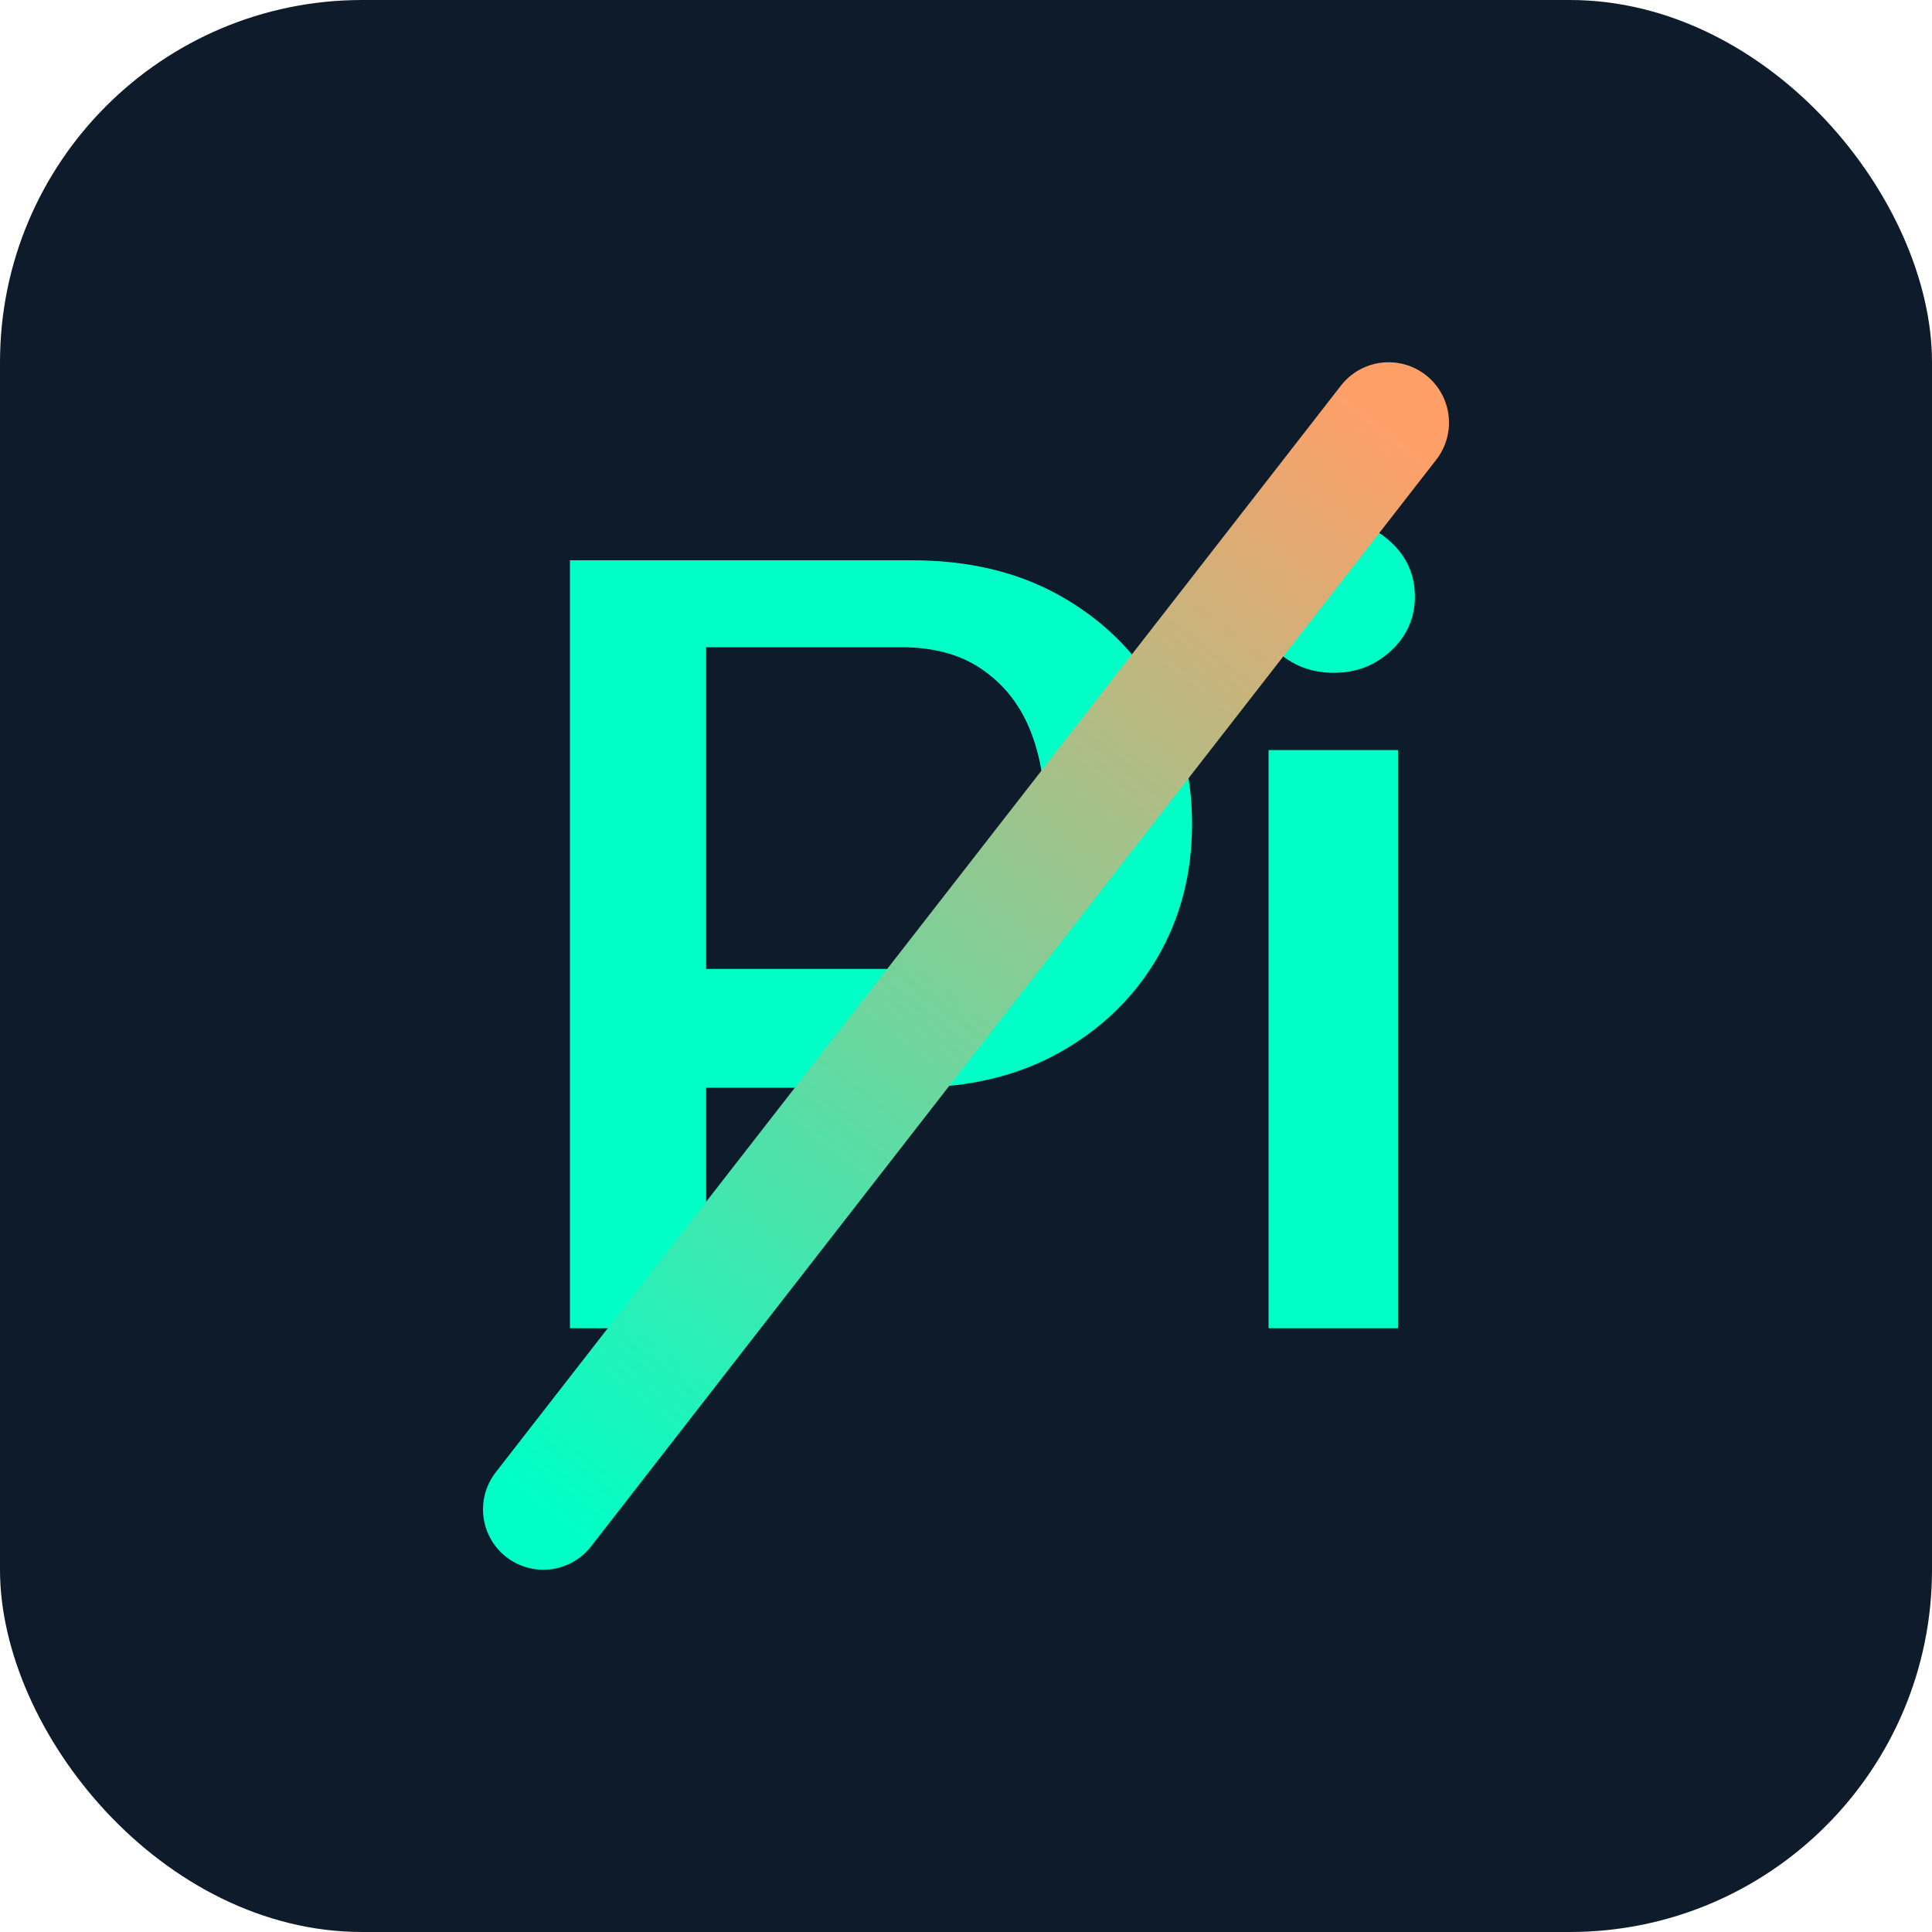
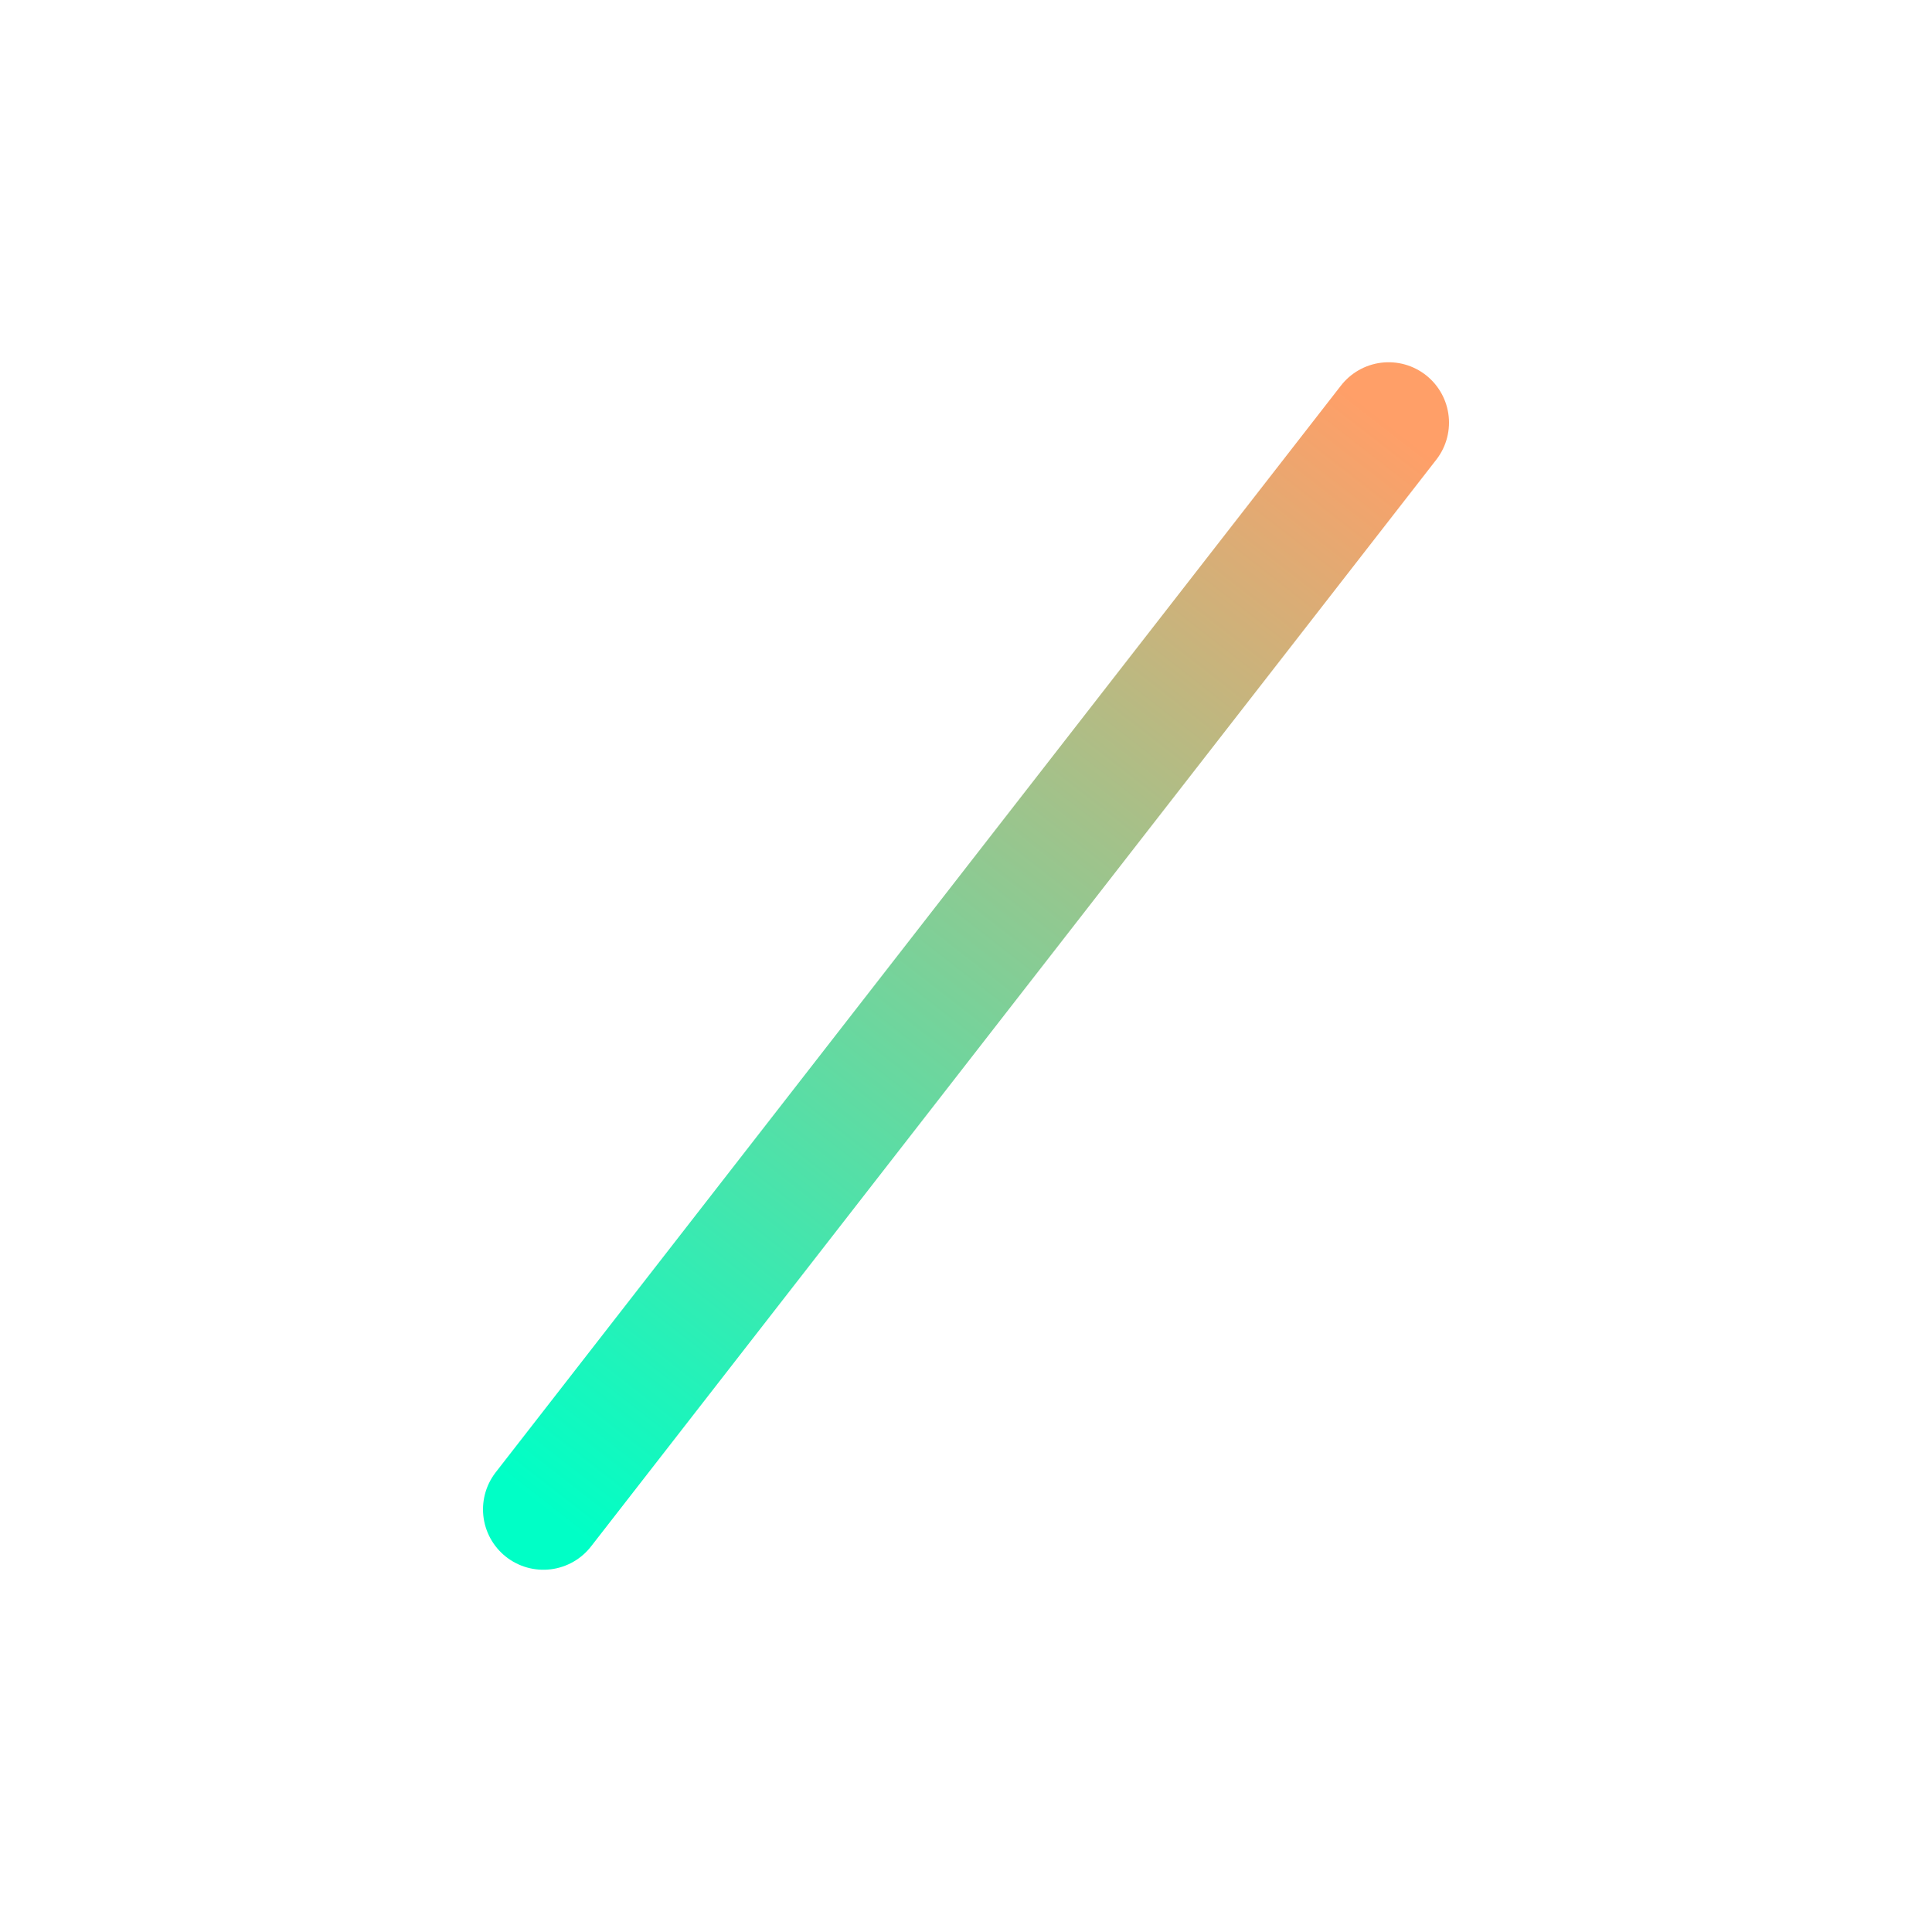
<svg xmlns="http://www.w3.org/2000/svg" width="32" height="32" viewBox="0 0 32 32" fill="none">
-   <rect width="32" height="32" rx="6" fill="#0D1B2A" />
-   <path d="M9.44 22V9.28H15.104C16.043 9.28 16.859 9.475 17.552 9.864C18.245 10.253 18.784 10.776 19.168 11.432C19.552 12.088 19.744 12.827 19.744 13.648C19.744 14.469 19.552 15.208 19.168 15.864C18.784 16.52 18.245 17.043 17.552 17.432C16.859 17.821 16.043 18.016 15.104 18.016H11.696V22H9.44ZM11.696 16.048H14.928C15.461 16.048 15.904 15.928 16.256 15.688C16.608 15.448 16.869 15.123 17.04 14.712C17.211 14.301 17.296 13.853 17.296 13.368C17.296 12.883 17.211 12.44 17.04 12.04C16.869 11.64 16.608 11.32 16.256 11.08C15.904 10.84 15.461 10.72 14.928 10.72H11.696V16.048ZM21.011 22V12.424H23.155V22H21.011ZM22.091 11.144C21.718 11.144 21.401 11.021 21.139 10.776C20.878 10.531 20.747 10.232 20.747 9.88C20.747 9.528 20.878 9.229 21.139 8.984C21.401 8.739 21.718 8.616 22.091 8.616C22.465 8.616 22.782 8.739 23.043 8.984C23.305 9.229 23.435 9.528 23.435 9.88C23.435 10.232 23.305 10.531 23.043 10.776C22.782 11.021 22.465 11.144 22.091 11.144Z" fill="#00FFC6" />
  <path d="M9 25L23 7" stroke="url(#paint0_linear_1_2)" stroke-width="2" stroke-linecap="round" />
  <defs>
    <linearGradient id="paint0_linear_1_2" x1="9" y1="25" x2="23" y2="7" gradientUnits="userSpaceOnUse">
      <stop stop-color="#00FFC6" />
      <stop offset="1" stop-color="#FF9F68" />
    </linearGradient>
  </defs>
</svg>